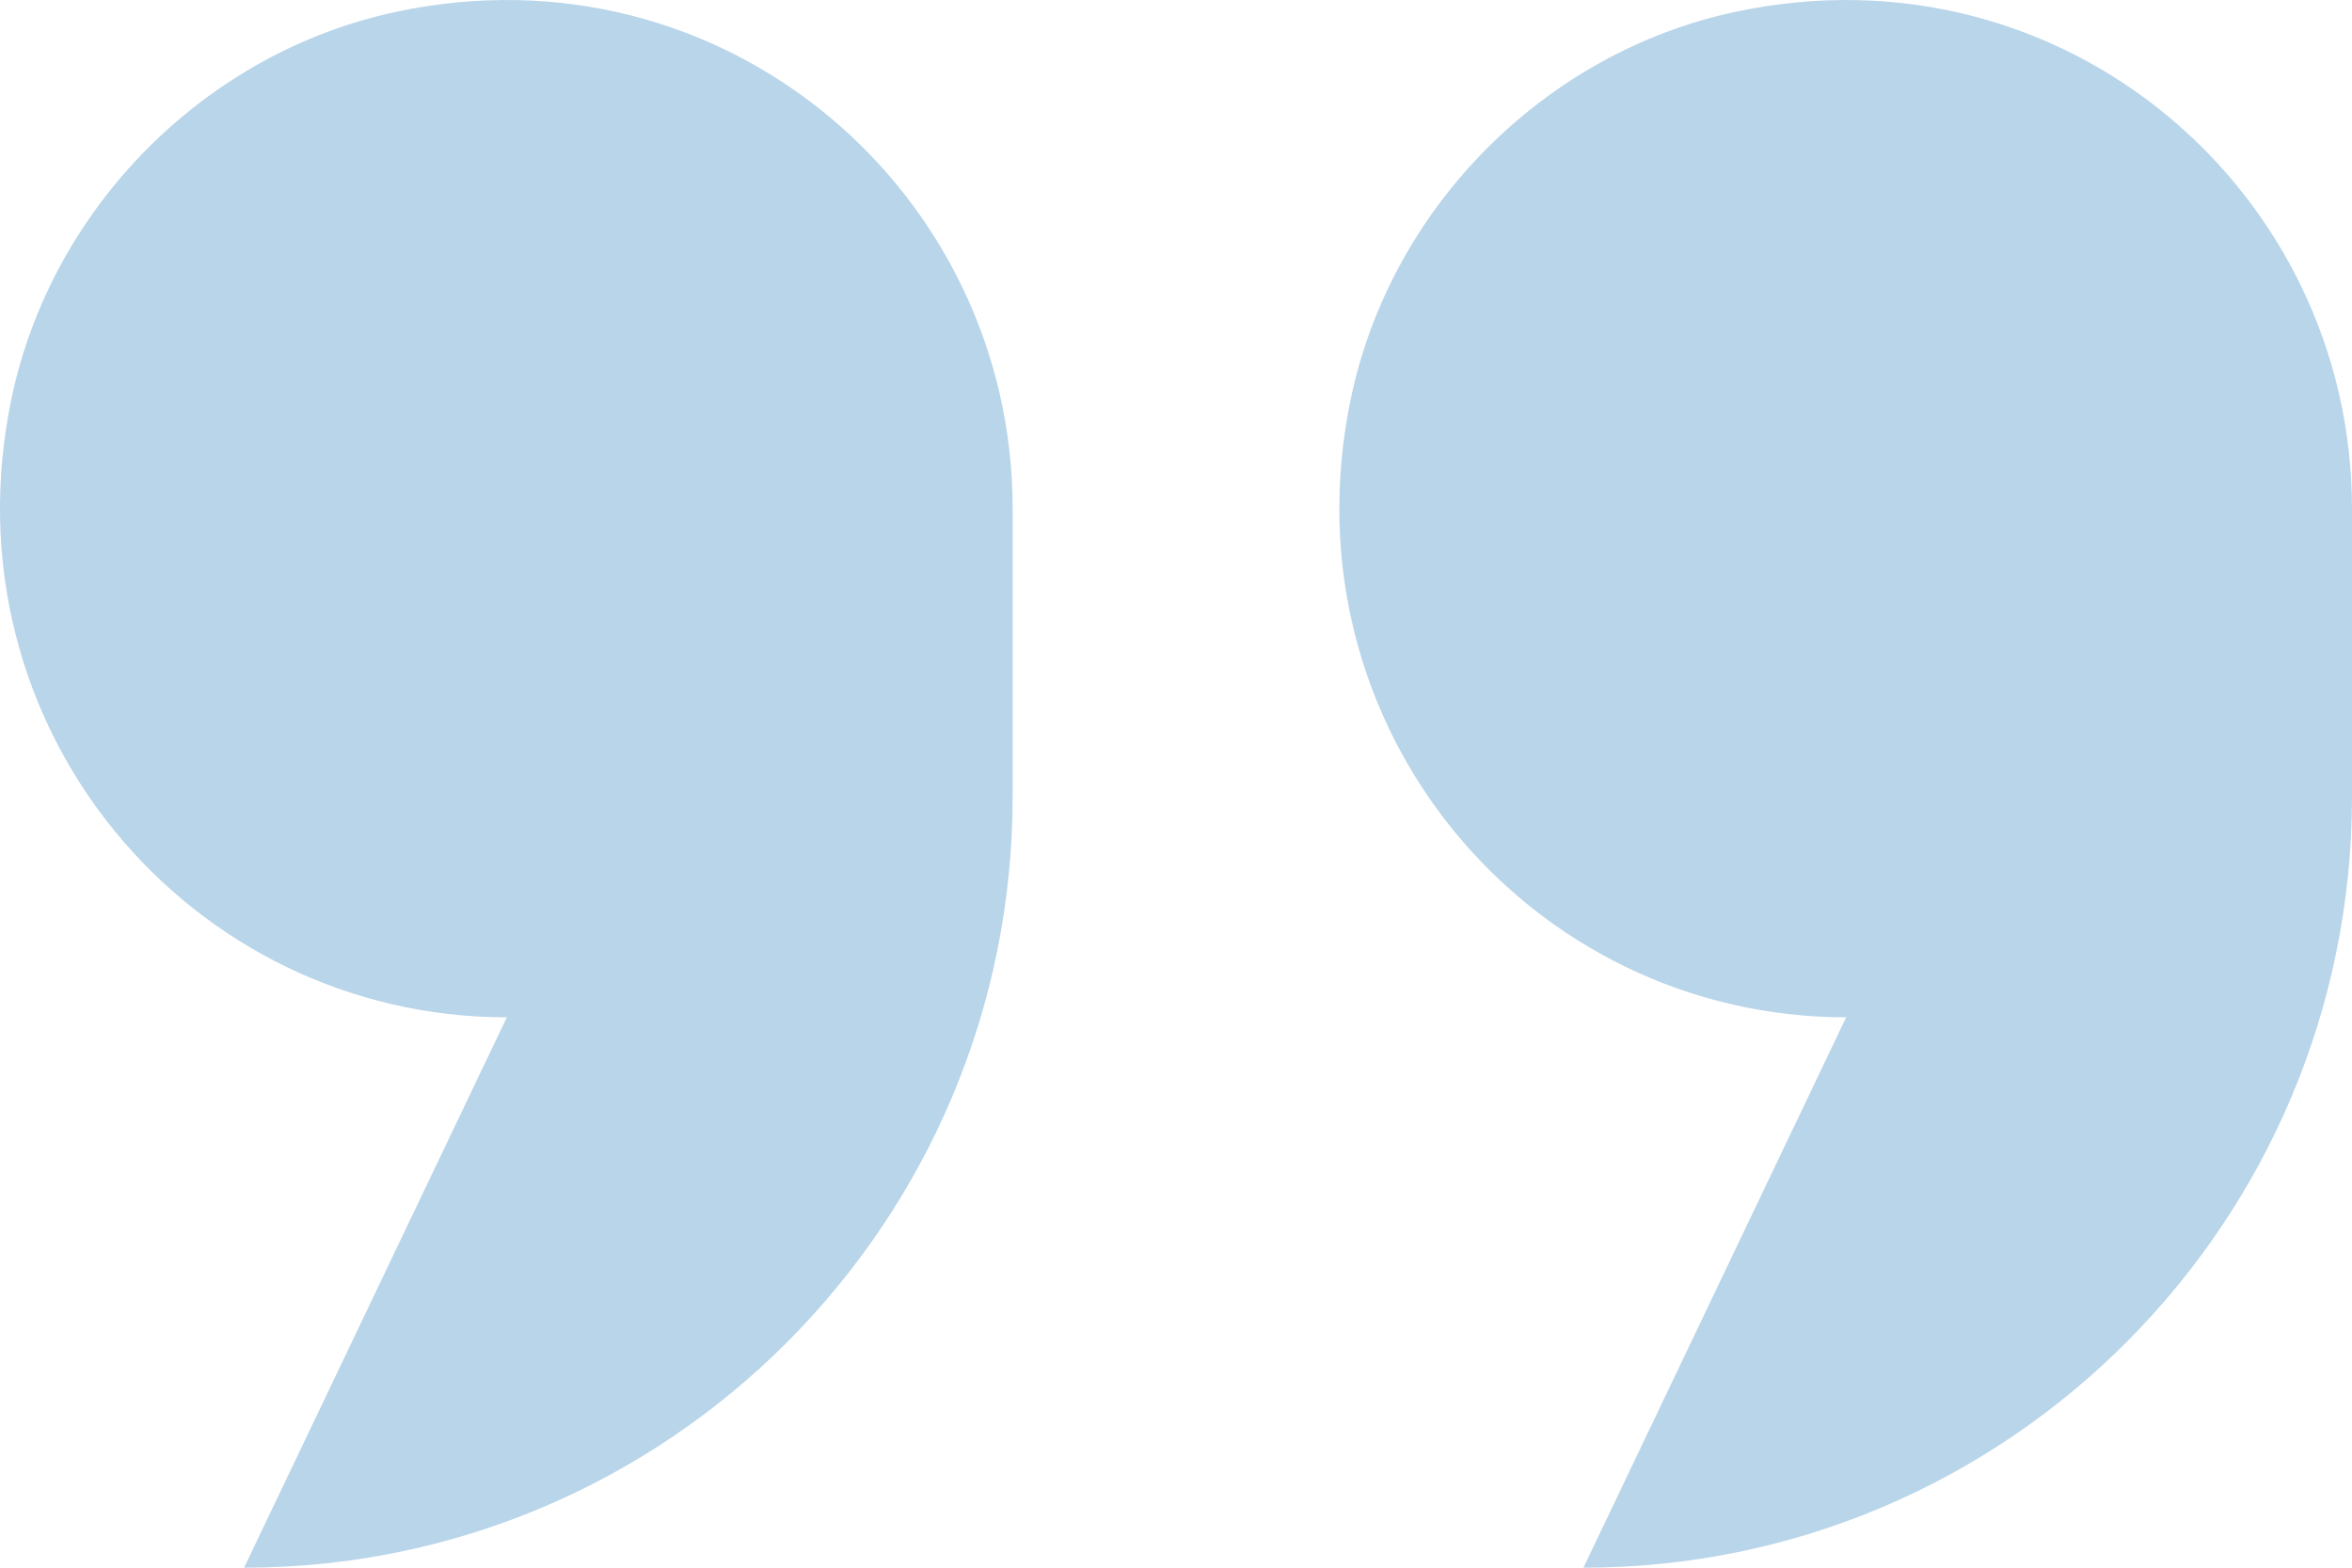
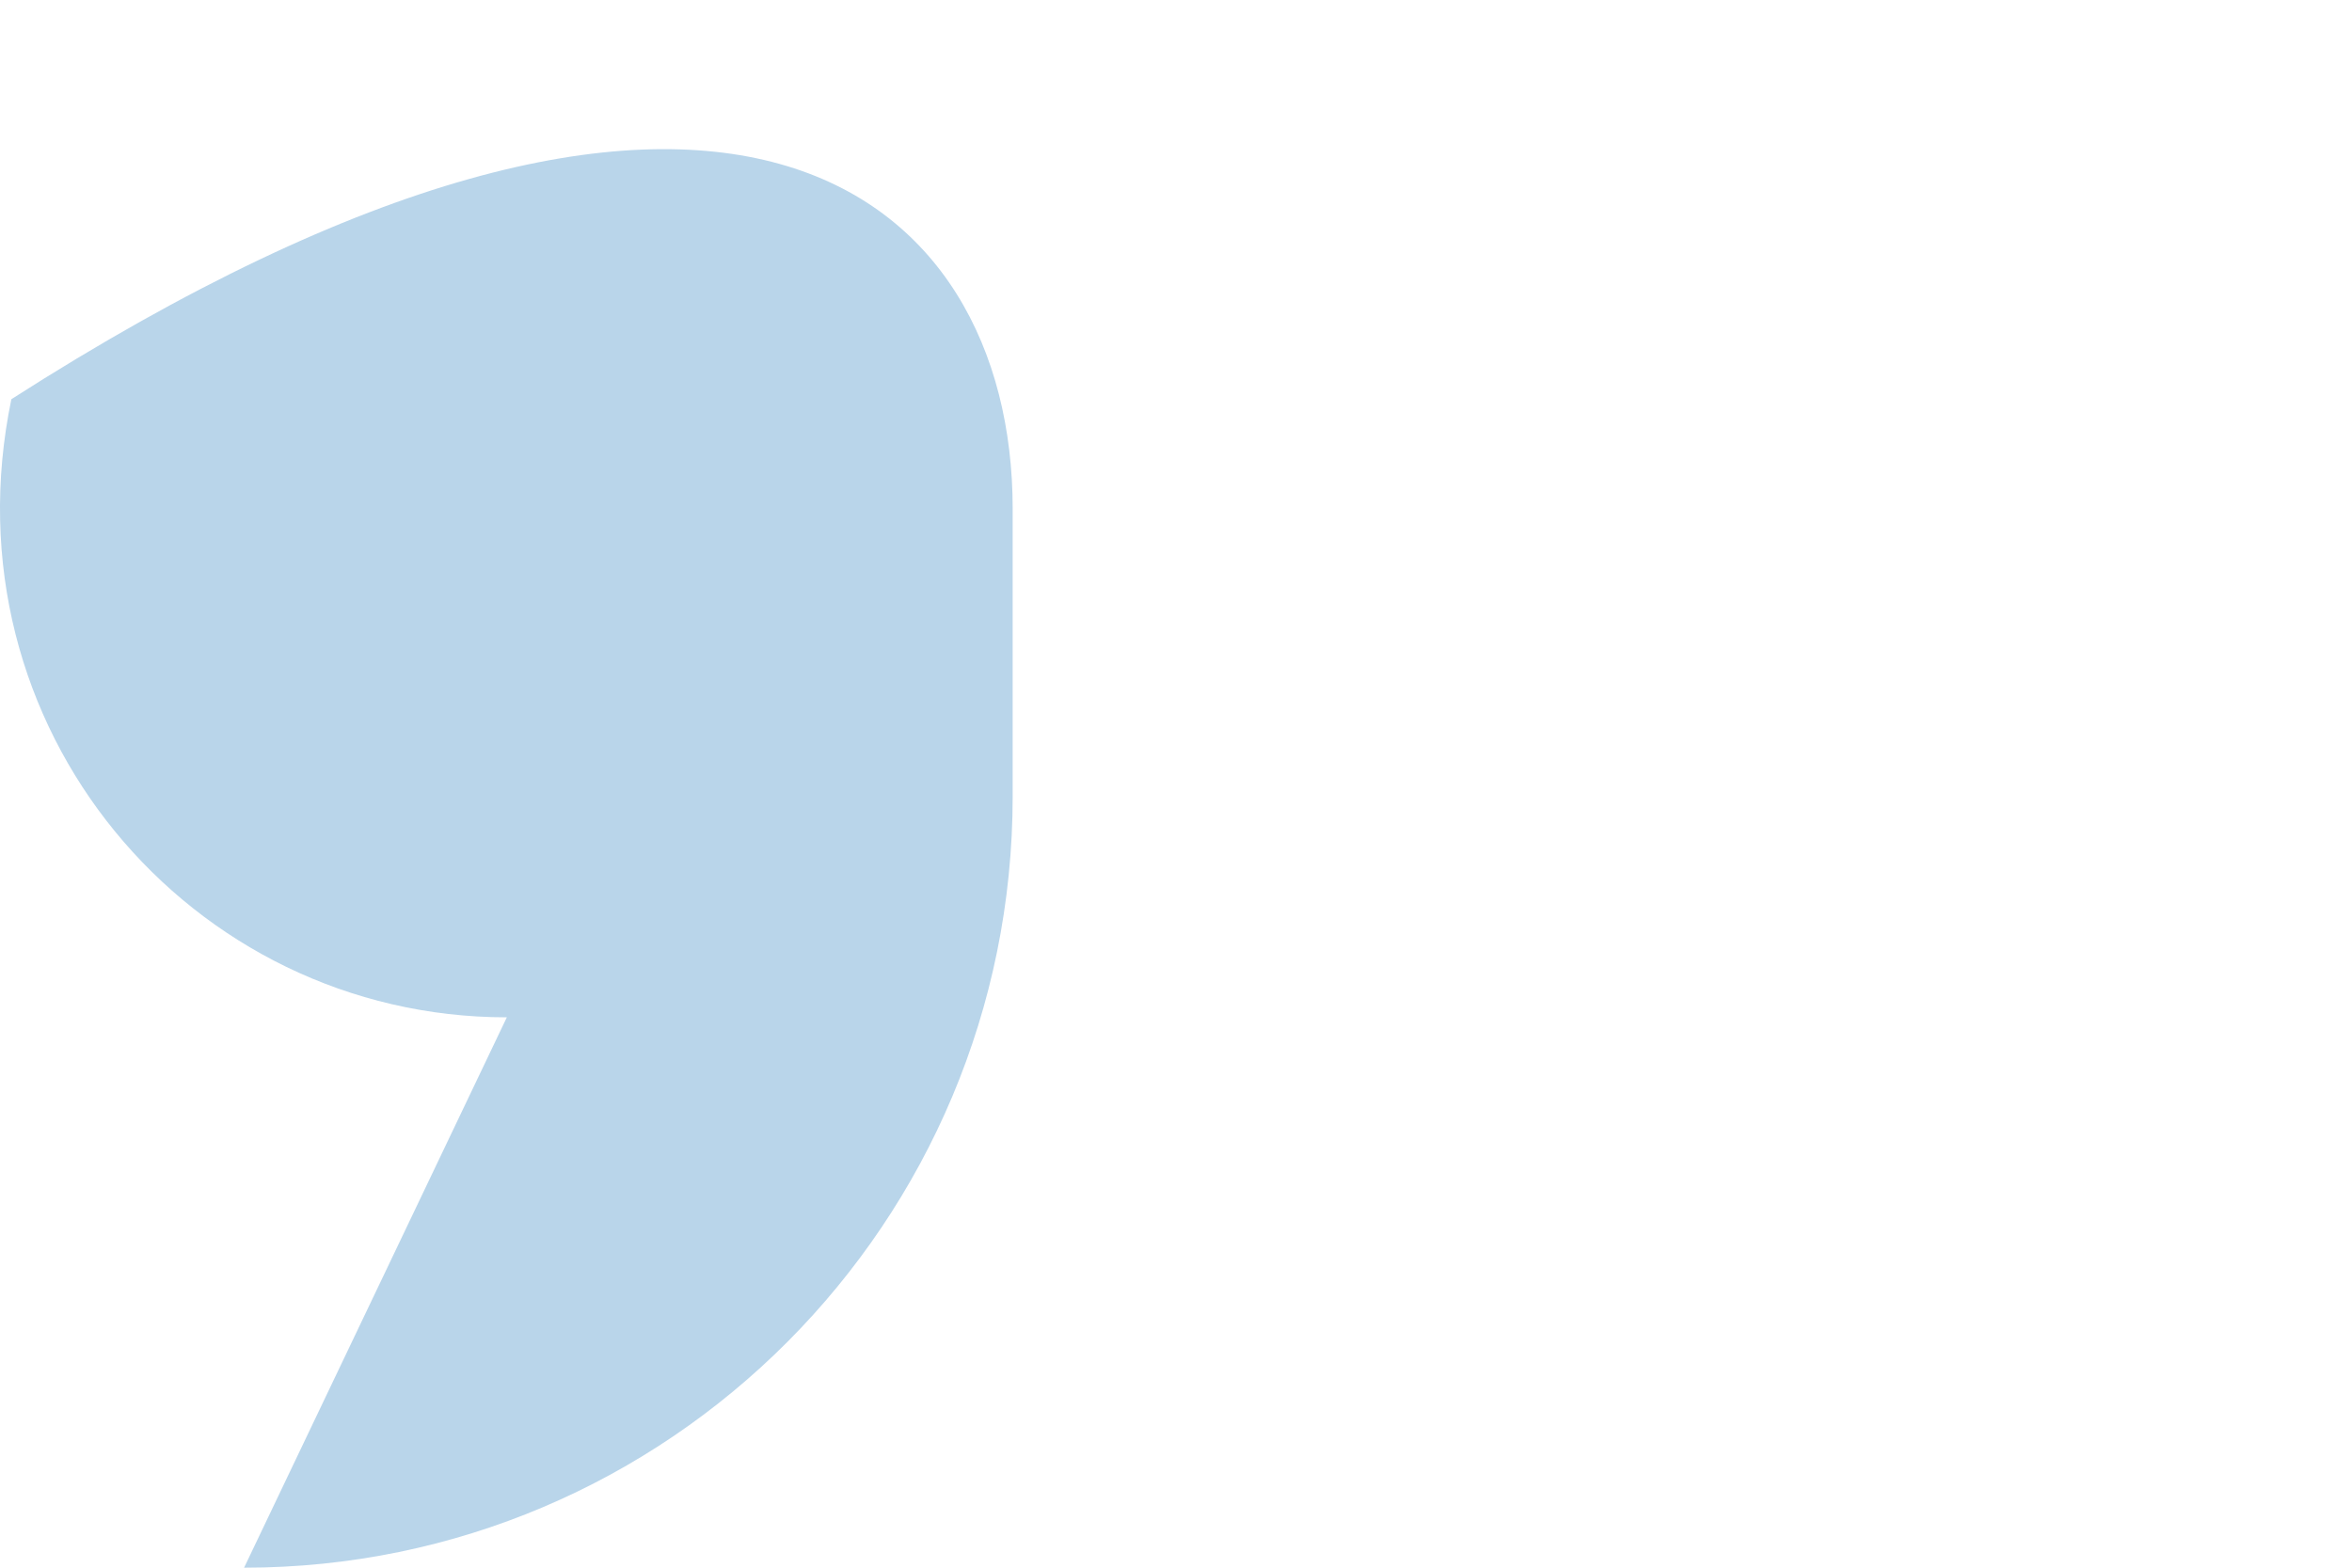
<svg xmlns="http://www.w3.org/2000/svg" width="72" height="48" viewBox="0 0 72 48" fill="none">
  <g id="quotes-small-white">
-     <path id="Path Copy" d="M15.515 31.149C5.831 31.149 -1.738 22.273 0.348 12.223C1.569 6.344 6.3 1.592 12.154 0.356C22.185 -1.764 31 5.881 31 15.575V24.382C31 37.426 20.466 48 7.472 48L15.515 31.149Z" fill="#B9D5EA" />
-     <path id="Path Copy 2" d="M56.515 31.149C46.831 31.149 39.262 22.273 41.348 12.223C42.569 6.344 47.3 1.592 53.154 0.356C63.185 -1.764 72 5.881 72 15.575V24.382C72 37.426 61.466 48 48.472 48L56.515 31.149Z" fill="#B9D5EA" />
+     <path id="Path Copy" d="M15.515 31.149C5.831 31.149 -1.738 22.273 0.348 12.223C22.185 -1.764 31 5.881 31 15.575V24.382C31 37.426 20.466 48 7.472 48L15.515 31.149Z" fill="#B9D5EA" />
  </g>
</svg>